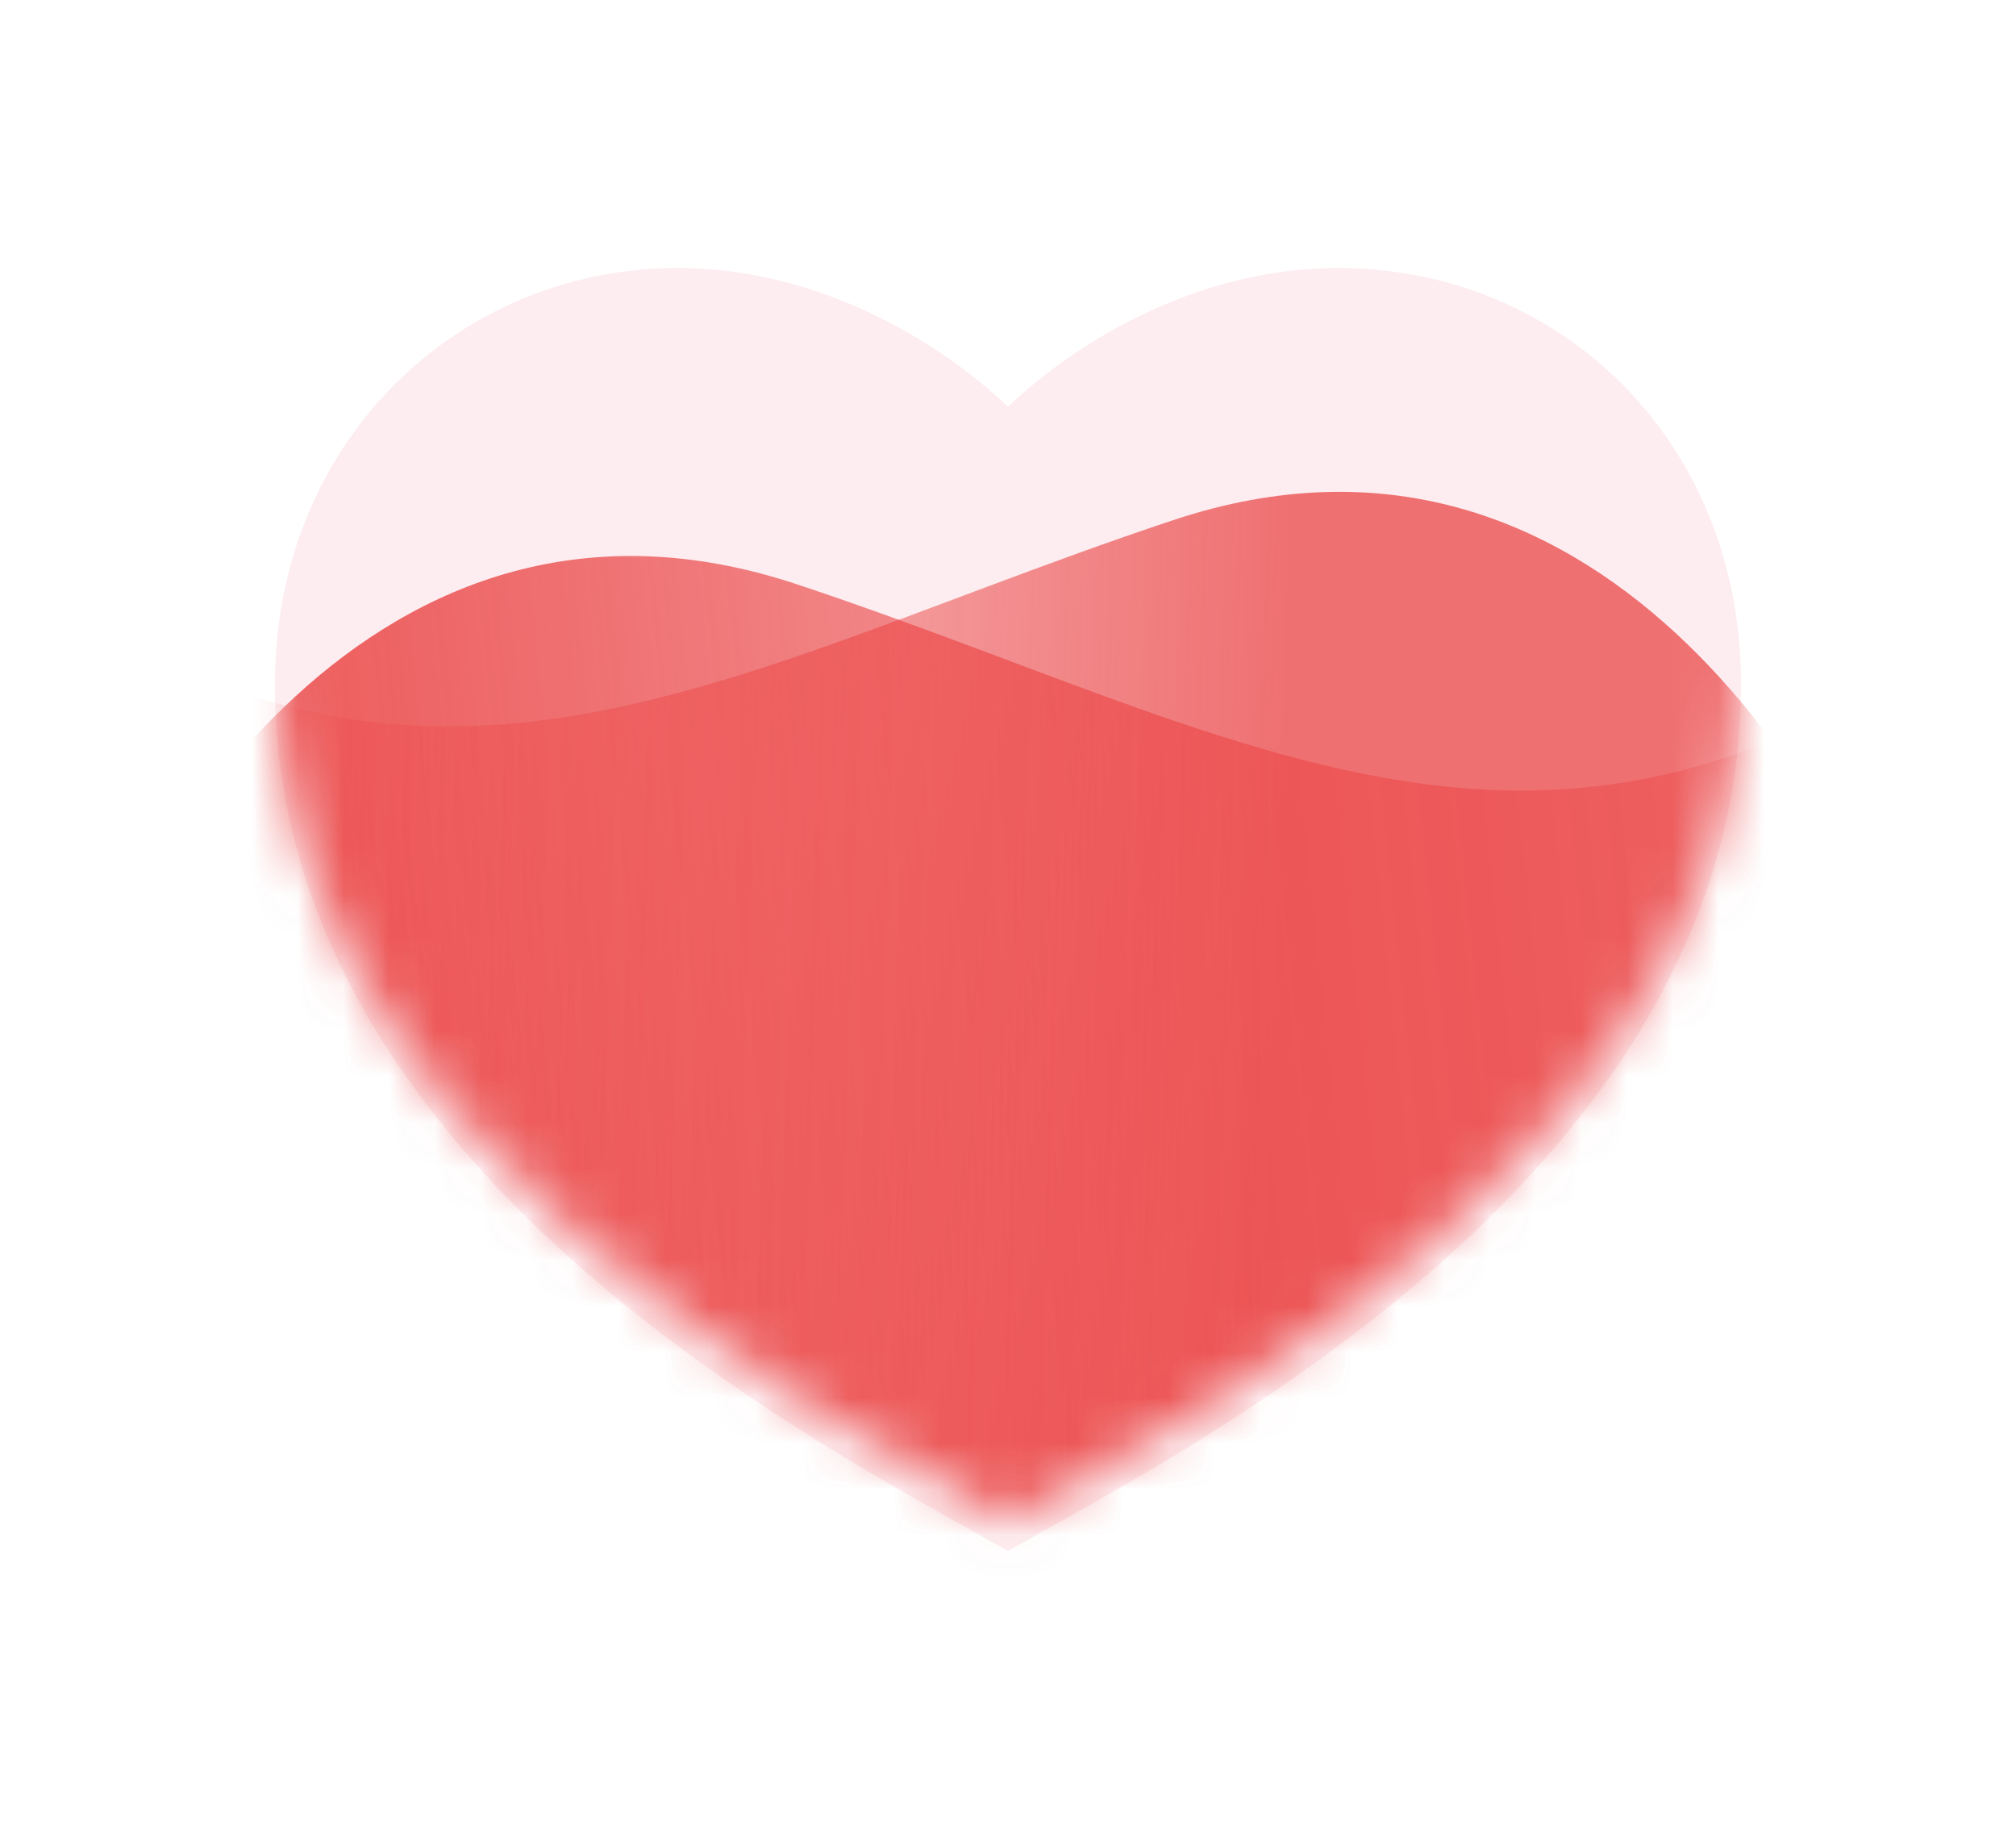
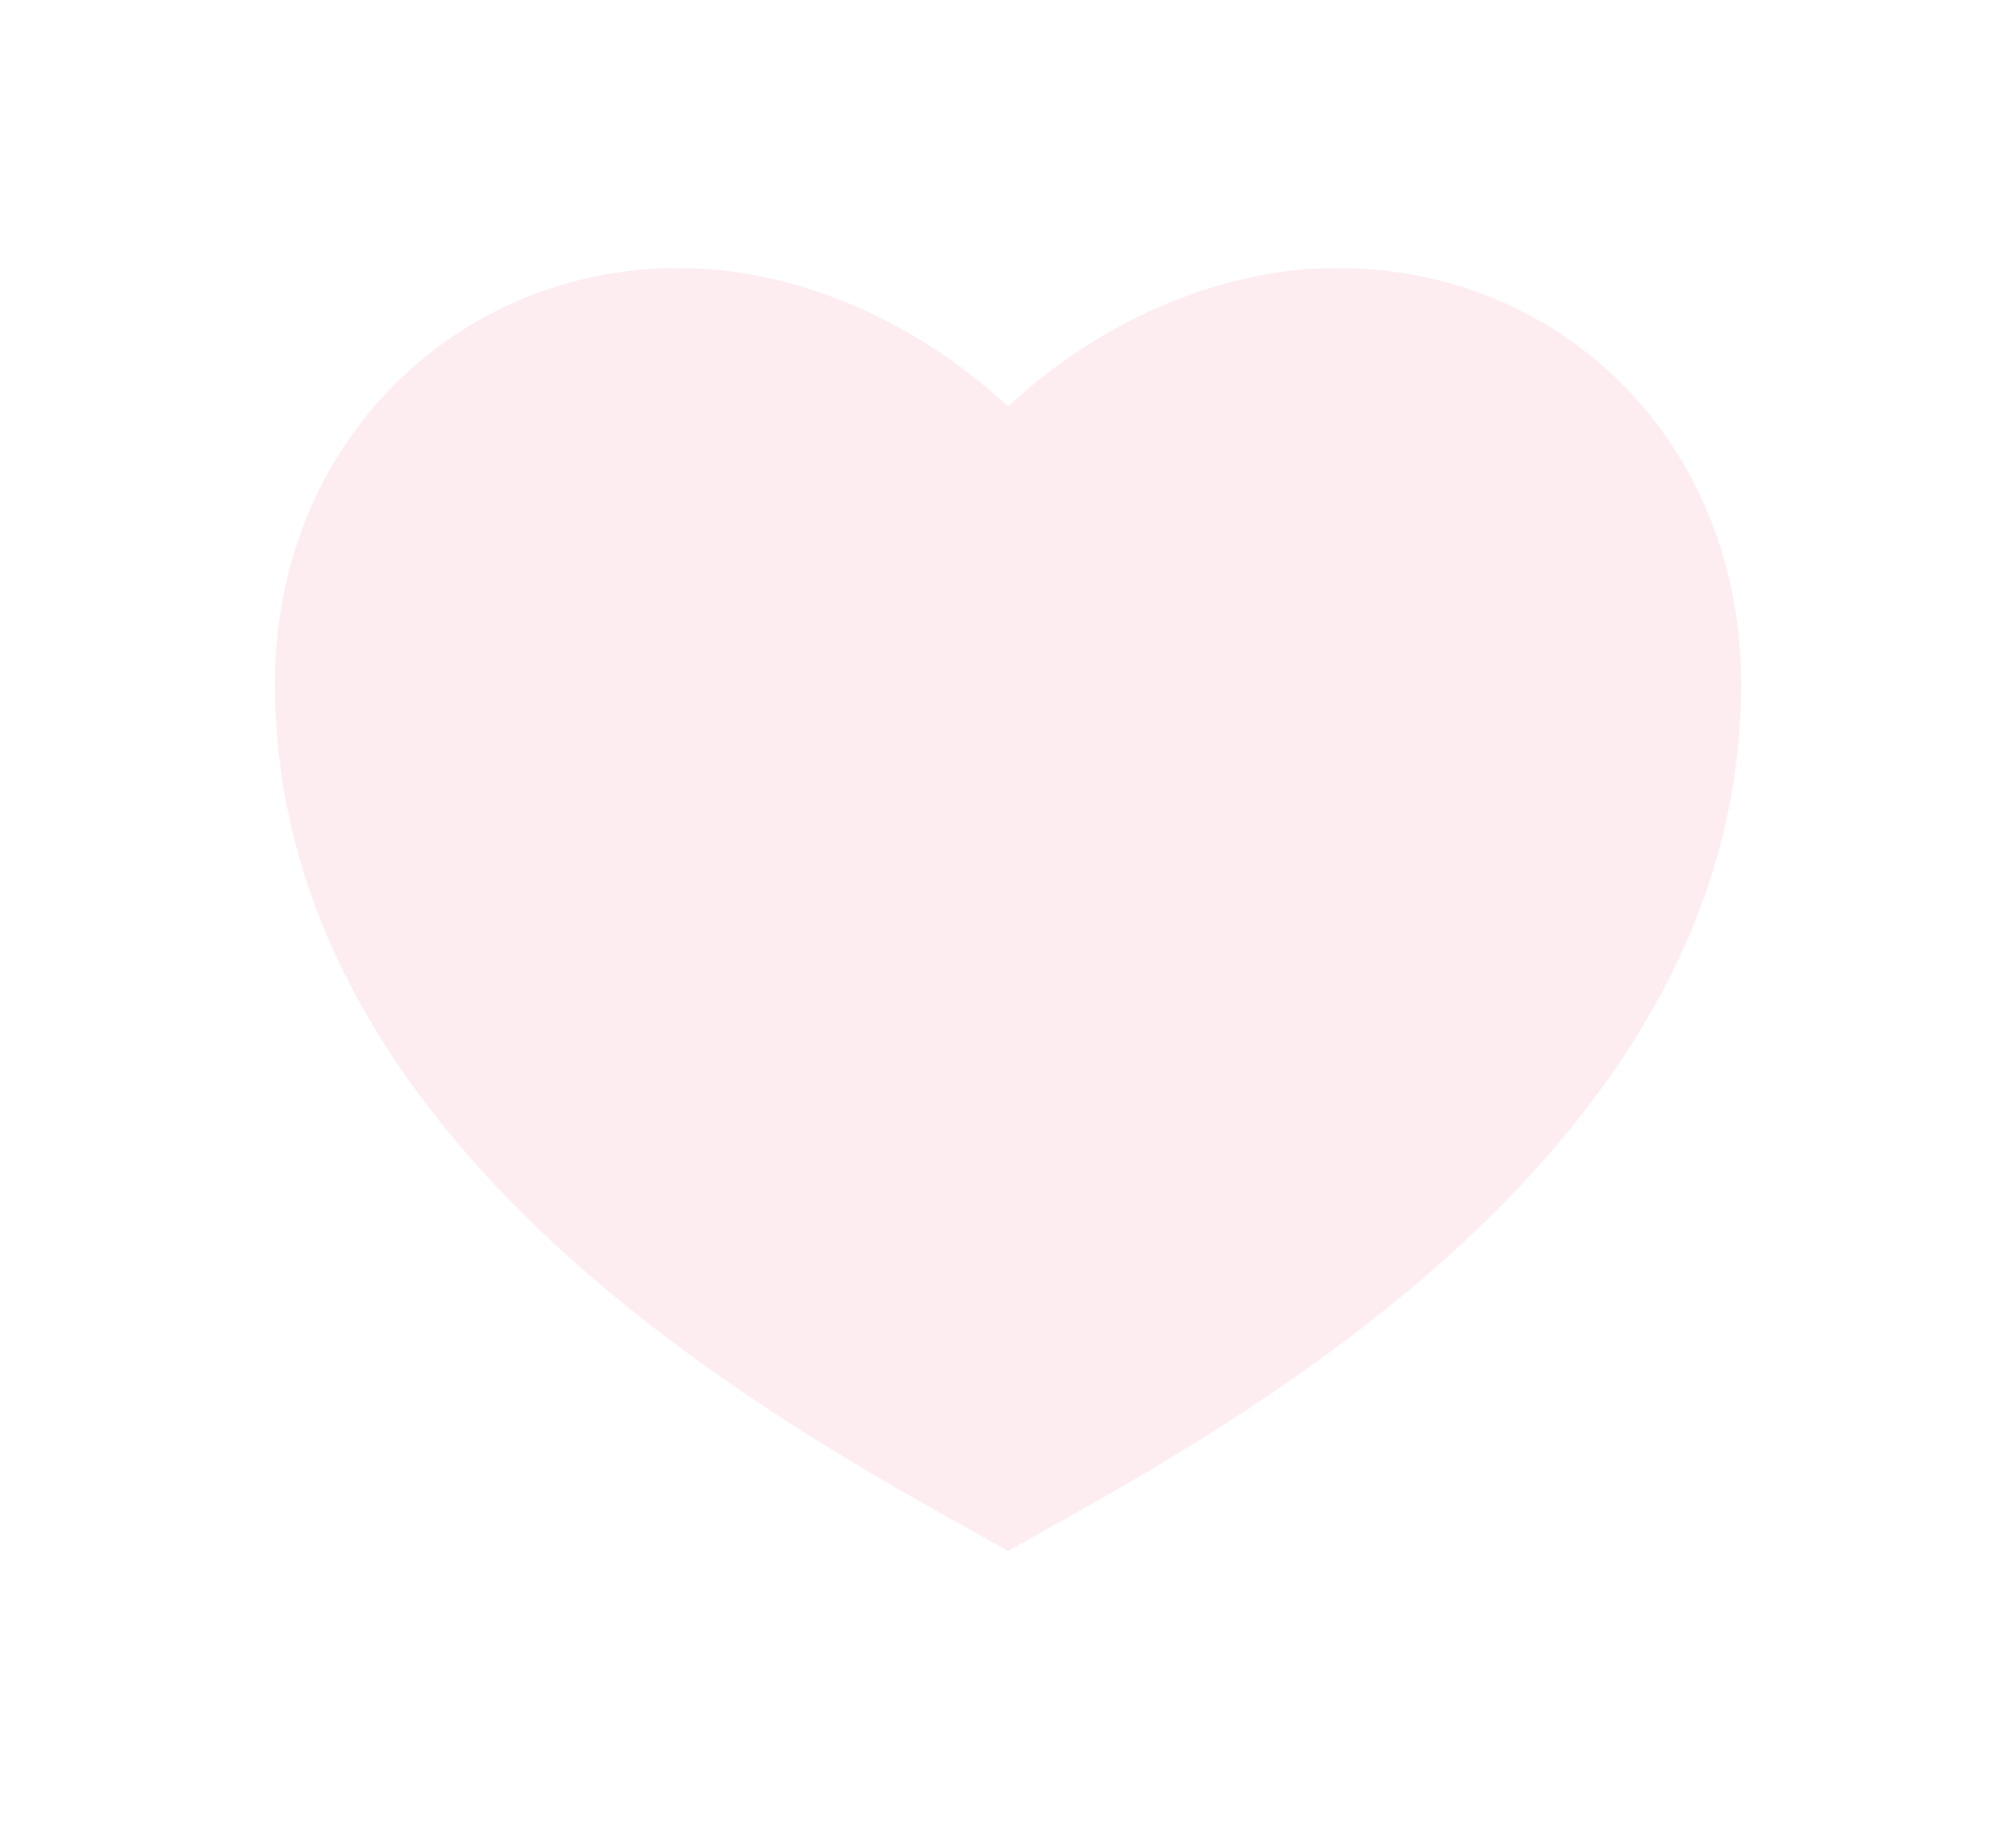
<svg xmlns="http://www.w3.org/2000/svg" width="44" height="40" viewBox="0 0 44 40" fill="none">
  <g filter="url(#filter0_d_2712_16824)">
-     <path d="M29.2 5.177C34.061 5.177 38 8.961 38 14.258C38 24.852 26 30.907 22 33.177C18 30.907 6 24.852 6 14.258C6 8.961 10 5.177 14.8 5.177C17.776 5.177 20.4 6.69 22 8.204C23.6 6.69 26.224 5.177 29.2 5.177Z" fill="white" />
    <path d="M21.21 34.568L22 35.017L22.79 34.568C23.009 34.444 23.257 34.305 23.53 34.154C25.669 32.961 29.322 30.925 32.565 28.033C36.223 24.771 39.6 20.209 39.6 14.258C39.6 8.092 34.959 3.577 29.2 3.577C26.337 3.577 23.811 4.755 22 6.115C20.189 4.755 17.663 3.577 14.8 3.577C9.109 3.577 4.4 8.085 4.4 14.258C4.4 20.209 7.777 24.771 11.435 28.033C14.678 30.925 18.331 32.961 20.47 34.154C20.743 34.305 20.991 34.444 21.21 34.568Z" stroke="white" stroke-width="3.2" />
  </g>
  <g filter="url(#filter1_i_2712_16824)">
    <path d="M29.2 5.177C34.061 5.177 38 8.961 38 14.258C38 24.852 26 30.907 22 33.177C18 30.907 6 24.852 6 14.258C6 8.961 10 5.177 14.8 5.177C17.776 5.177 20.4 6.69 22 8.204C23.6 6.69 26.224 5.177 29.2 5.177Z" fill="#FDEDF0" />
  </g>
  <mask id="mask0_2712_16824" style="mask-type:alpha" maskUnits="userSpaceOnUse" x="6" y="5" width="32" height="29">
-     <path d="M29.2 5.177C34.061 5.177 38 8.961 38 14.258C38 24.852 26 30.907 22 33.177C18 30.907 6 24.852 6 14.258C6 8.961 10 5.177 14.8 5.177C17.776 5.177 20.4 6.69 22 8.204C23.6 6.69 26.224 5.177 29.2 5.177Z" fill="#E4E5E7" />
-     <path d="M21.942 8.265L22 8.319L22.058 8.265C23.647 6.761 26.252 5.261 29.2 5.261C34.014 5.261 37.916 9.006 37.916 14.258C37.916 19.521 34.936 23.662 31.444 26.776C28.351 29.535 24.866 31.48 22.718 32.678C22.458 32.823 22.218 32.957 22 33.08C21.782 32.957 21.542 32.823 21.282 32.678C19.134 31.48 15.649 29.535 12.556 26.776C9.064 23.662 6.084 19.521 6.084 14.258C6.084 9.007 10.047 5.261 14.8 5.261C17.748 5.261 20.353 6.761 21.942 8.265Z" stroke="url(#paint0_linear_2712_16824)" stroke-opacity="0.48" stroke-width="0.168" />
-   </mask>
+     </mask>
  <g mask="url(#mask0_2712_16824)">
    <g filter="url(#filter2_i_2712_16824)">
-       <path d="M17.39 10.735C8.203 7.681 2.768 16.714 1.199 21.613L28.215 60.377C38.914 38.237 57.866 -3.428 48.077 7.032C35.84 20.108 28.874 14.554 17.39 10.735Z" fill="url(#paint1_linear_2712_16824)" fill-opacity="0.8" />
-     </g>
+       </g>
    <g filter="url(#filter3_i_2712_16824)">
-       <path d="M25.609 9.335C34.796 6.28 40.231 15.314 41.8 20.212L14.784 58.977C4.085 36.837 -14.867 -4.829 -5.078 5.632C7.159 18.708 14.125 13.154 25.609 9.335Z" fill="url(#paint2_linear_2712_16824)" fill-opacity="0.68" />
-     </g>
+       </g>
  </g>
  <defs>
    <filter id="filter0_d_2712_16824" x="0.784" y="0.969" width="42.432" height="38.912" filterUnits="userSpaceOnUse" color-interpolation-filters="sRGB">
      <feFlood flood-opacity="0" result="BackgroundImageFix" />
      <feColorMatrix in="SourceAlpha" type="matrix" values="0 0 0 0 0 0 0 0 0 0 0 0 0 0 0 0 0 0 127 0" result="hardAlpha" />
      <feOffset dy="1.008" />
      <feGaussianBlur stdDeviation="1.008" />
      <feColorMatrix type="matrix" values="0 0 0 0 0.914 0 0 0 0 0.208 0 0 0 0 0.208 0 0 0 0.08 0" />
      <feBlend mode="normal" in2="BackgroundImageFix" result="effect1_dropShadow_2712_16824" />
      <feBlend mode="normal" in="SourceGraphic" in2="effect1_dropShadow_2712_16824" result="shape" />
    </filter>
    <filter id="filter1_i_2712_16824" x="6" y="5.177" width="32" height="28.672" filterUnits="userSpaceOnUse" color-interpolation-filters="sRGB">
      <feFlood flood-opacity="0" result="BackgroundImageFix" />
      <feBlend mode="normal" in="SourceGraphic" in2="BackgroundImageFix" result="shape" />
      <feColorMatrix in="SourceAlpha" type="matrix" values="0 0 0 0 0 0 0 0 0 0 0 0 0 0 0 0 0 0 127 0" result="hardAlpha" />
      <feOffset dy="0.672" />
      <feGaussianBlur stdDeviation="0.336" />
      <feComposite in2="hardAlpha" operator="arithmetic" k2="-1" k3="1" />
      <feColorMatrix type="matrix" values="0 0 0 0 0.912 0 0 0 0 0.208 0 0 0 0 0.208 0 0 0 0.06 0" />
      <feBlend mode="normal" in2="shape" result="effect1_innerShadow_2712_16824" />
    </filter>
    <filter id="filter2_i_2712_16824" x="1.199" y="5.377" width="49.6" height="57.016" filterUnits="userSpaceOnUse" color-interpolation-filters="sRGB">
      <feFlood flood-opacity="0" result="BackgroundImageFix" />
      <feBlend mode="normal" in="SourceGraphic" in2="BackgroundImageFix" result="shape" />
      <feColorMatrix in="SourceAlpha" type="matrix" values="0 0 0 0 0 0 0 0 0 0 0 0 0 0 0 0 0 0 127 0" result="hardAlpha" />
      <feOffset dy="2.016" />
      <feGaussianBlur stdDeviation="2.688" />
      <feComposite in2="hardAlpha" operator="arithmetic" k2="-1" k3="1" />
      <feColorMatrix type="matrix" values="0 0 0 0 1 0 0 0 0 1 0 0 0 0 1 0 0 0 0.72 0" />
      <feBlend mode="normal" in2="shape" result="effect1_innerShadow_2712_16824" />
    </filter>
    <filter id="filter3_i_2712_16824" x="-7.8" y="3.977" width="49.6" height="57.016" filterUnits="userSpaceOnUse" color-interpolation-filters="sRGB">
      <feFlood flood-opacity="0" result="BackgroundImageFix" />
      <feBlend mode="normal" in="SourceGraphic" in2="BackgroundImageFix" result="shape" />
      <feColorMatrix in="SourceAlpha" type="matrix" values="0 0 0 0 0 0 0 0 0 0 0 0 0 0 0 0 0 0 127 0" result="hardAlpha" />
      <feOffset dy="2.016" />
      <feGaussianBlur stdDeviation="2.688" />
      <feComposite in2="hardAlpha" operator="arithmetic" k2="-1" k3="1" />
      <feColorMatrix type="matrix" values="0 0 0 0 1 0 0 0 0 1 0 0 0 0 1 0 0 0 0.72 0" />
      <feBlend mode="normal" in2="shape" result="effect1_innerShadow_2712_16824" />
    </filter>
    <linearGradient id="paint0_linear_2712_16824" x1="22" y1="5.177" x2="22" y2="33.177" gradientUnits="userSpaceOnUse">
      <stop stop-color="#E4E5E7" />
      <stop offset="1" stop-color="#E4E5E7" stop-opacity="0" />
    </linearGradient>
    <linearGradient id="paint1_linear_2712_16824" x1="5.906" y1="21.613" x2="55.883" y2="16.377" gradientUnits="userSpaceOnUse">
      <stop stop-color="#E93535" />
      <stop offset="1" stop-color="#E93535" stop-opacity="0" />
    </linearGradient>
    <linearGradient id="paint2_linear_2712_16824" x1="28" y1="17.577" x2="1.063" y2="16.703" gradientUnits="userSpaceOnUse">
      <stop stop-color="#E93535" />
      <stop offset="1" stop-color="#E93535" stop-opacity="0" />
    </linearGradient>
  </defs>
</svg>